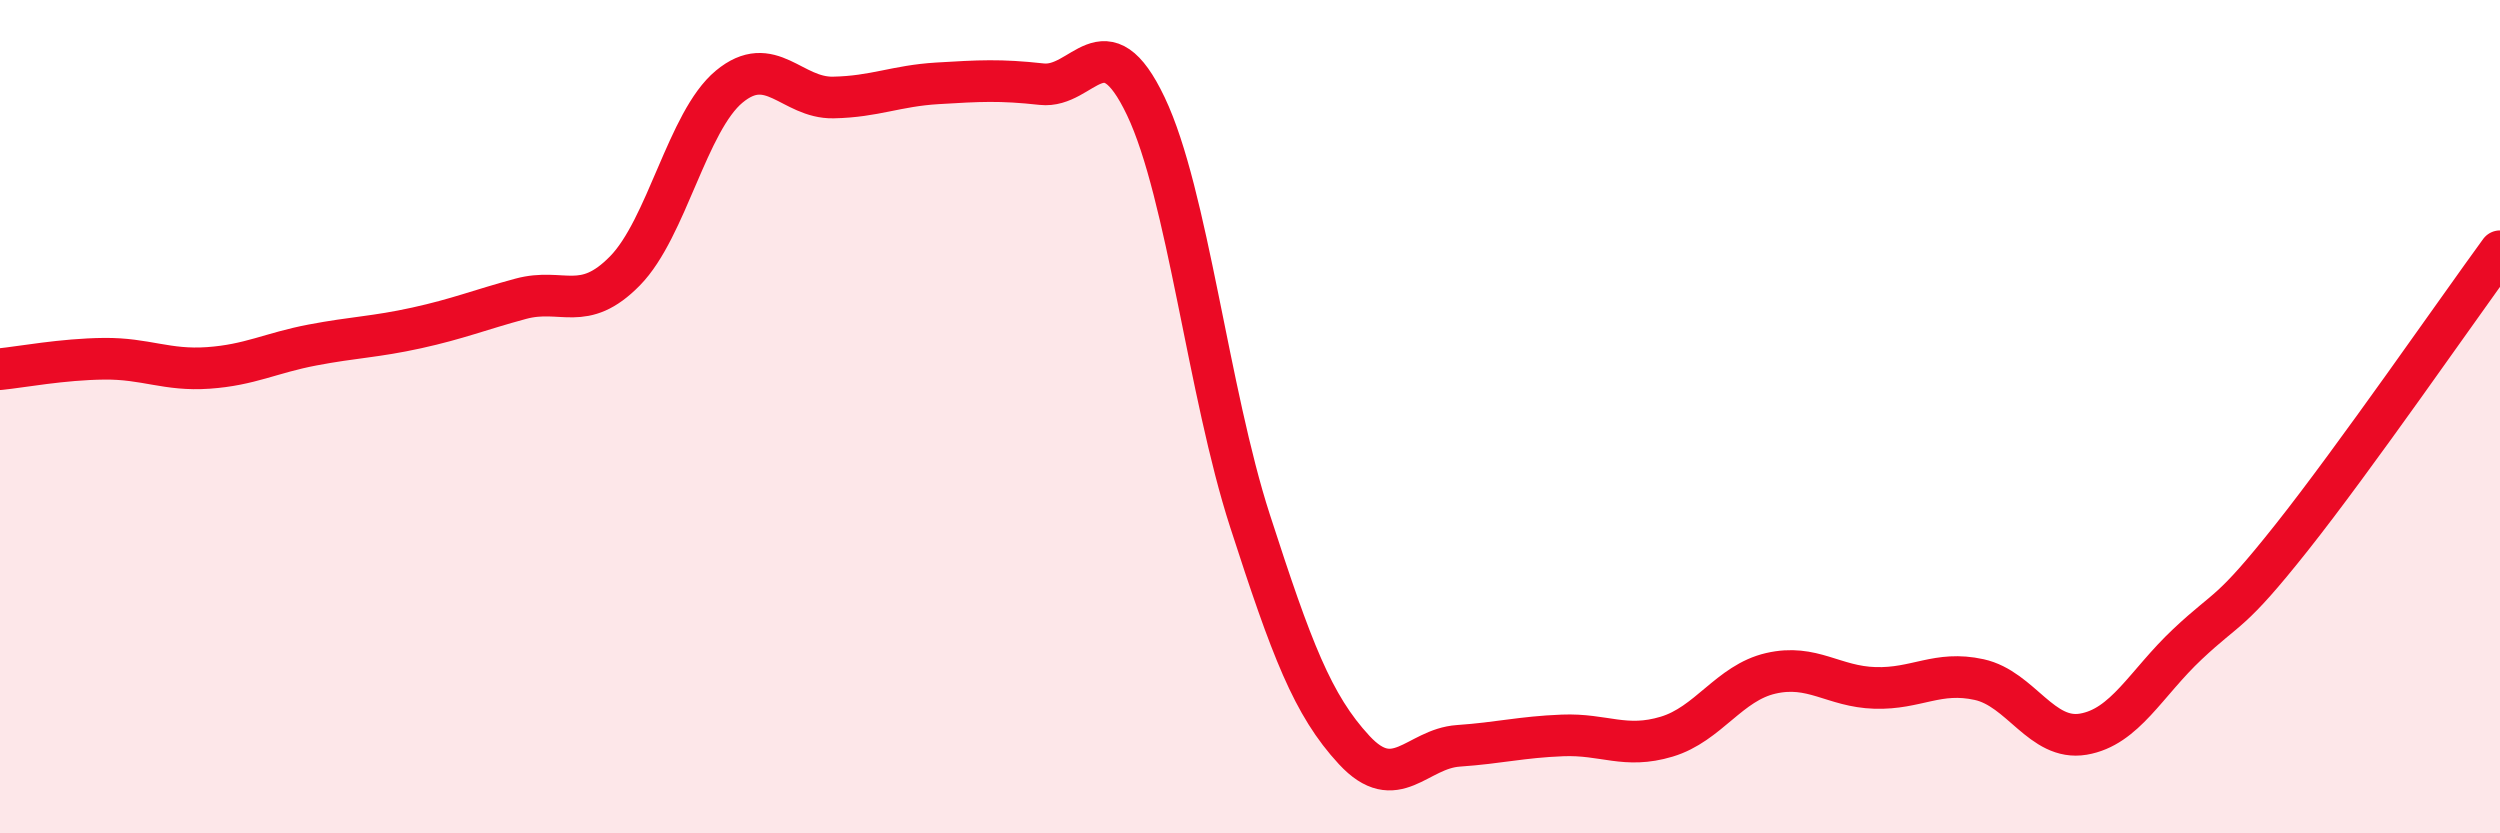
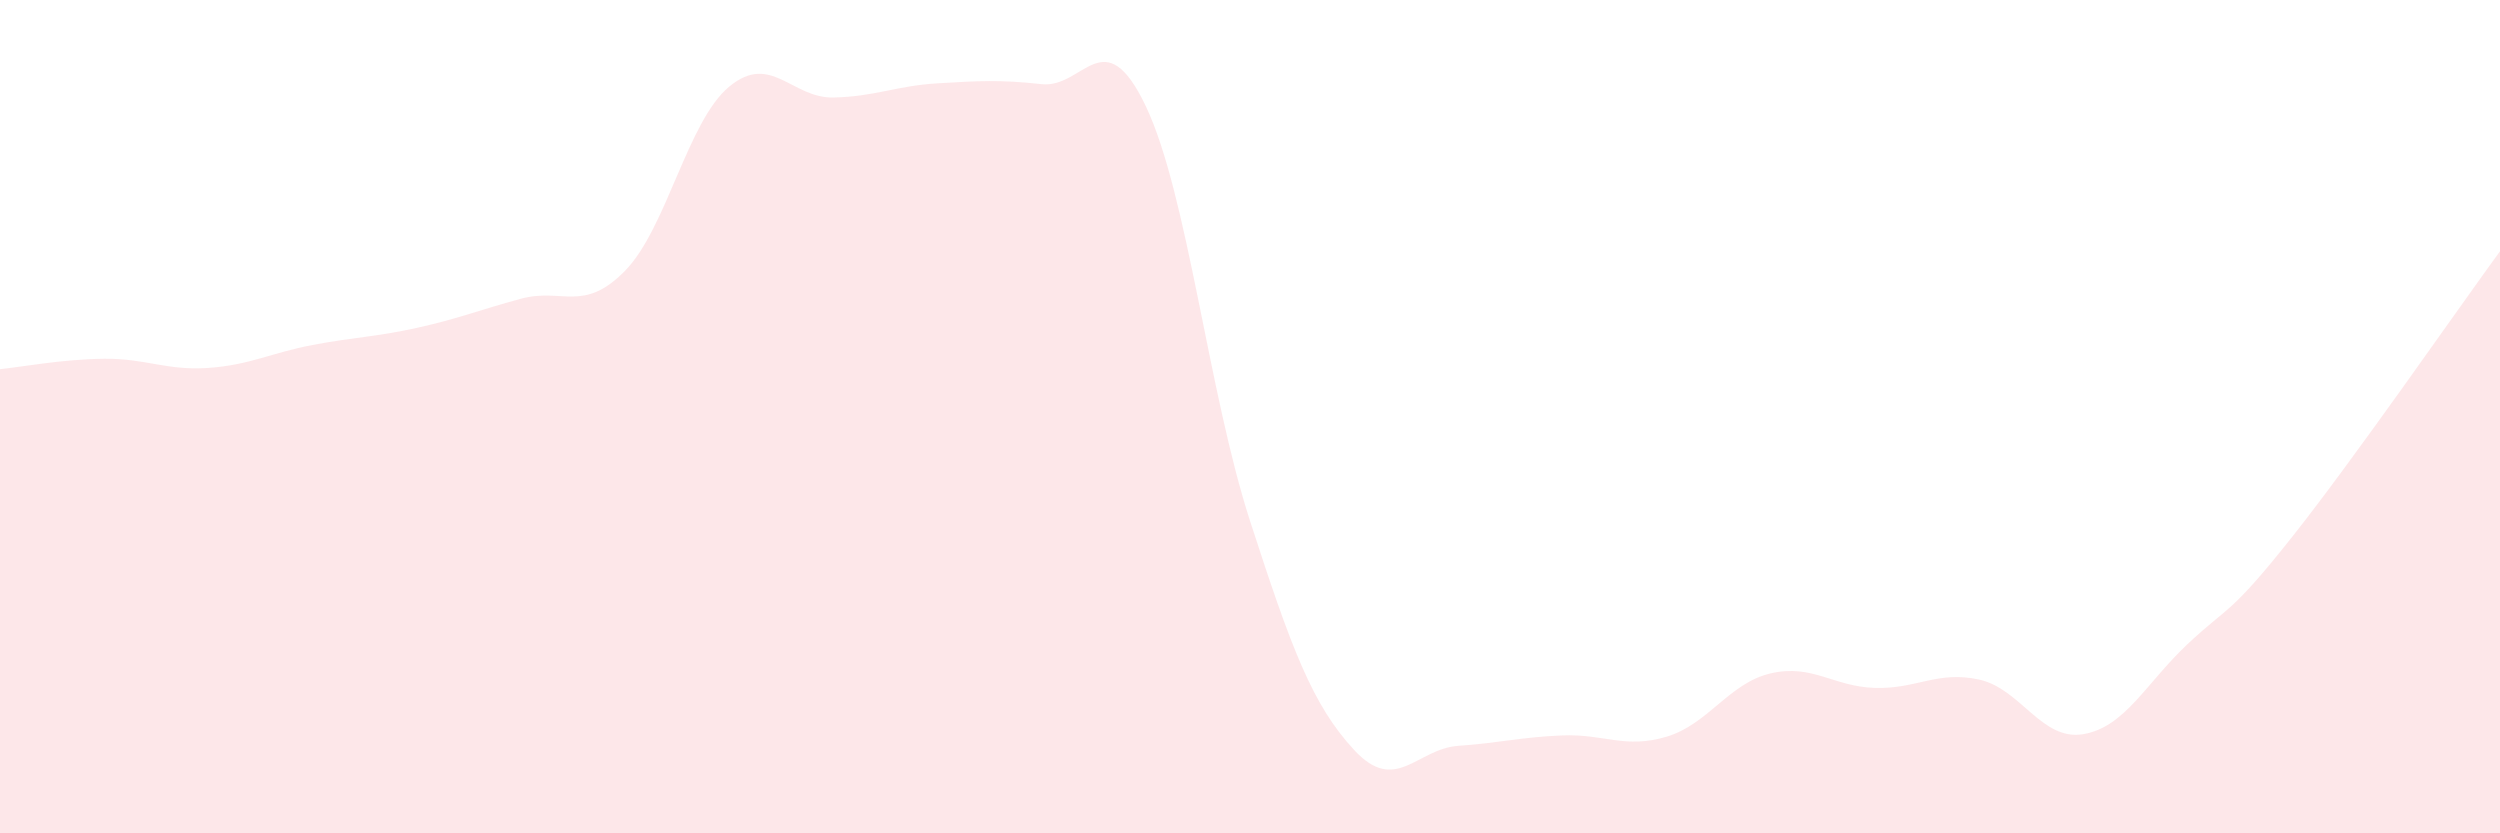
<svg xmlns="http://www.w3.org/2000/svg" width="60" height="20" viewBox="0 0 60 20">
  <path d="M 0,8.86 C 0.5,8.81 1.5,8.62 2.5,8.61 C 3.5,8.6 4,8.9 5,8.83 C 6,8.76 6.5,8.47 7.5,8.28 C 8.5,8.09 9,8.09 10,7.87 C 11,7.65 11.5,7.44 12.5,7.17 C 13.5,6.9 14,7.52 15,6.5 C 16,5.48 16.5,2.91 17.5,2.08 C 18.5,1.25 19,2.36 20,2.34 C 21,2.32 21.5,2.06 22.5,2 C 23.5,1.94 24,1.91 25,2.02 C 26,2.13 26.5,0.45 27.5,2.55 C 28.5,4.65 29,9.41 30,12.5 C 31,15.59 31.5,16.92 32.5,18 C 33.5,19.08 34,17.97 35,17.9 C 36,17.83 36.5,17.69 37.5,17.65 C 38.5,17.61 39,17.98 40,17.68 C 41,17.38 41.5,16.39 42.5,16.16 C 43.5,15.93 44,16.48 45,16.51 C 46,16.54 46.5,16.09 47.5,16.31 C 48.5,16.53 49,17.79 50,17.62 C 51,17.45 51.5,16.4 52.5,15.46 C 53.5,14.52 53.5,14.79 55,12.9 C 56.5,11.01 59,7.4 60,6.03L60 20L0 20Z" fill="#EB0A25" opacity="0.1" stroke-linecap="round" stroke-linejoin="round" />
-   <path d="M 0,8.86 C 0.5,8.81 1.5,8.62 2.5,8.61 C 3.5,8.6 4,8.9 5,8.83 C 6,8.76 6.5,8.47 7.5,8.28 C 8.5,8.09 9,8.09 10,7.87 C 11,7.65 11.5,7.44 12.5,7.17 C 13.5,6.9 14,7.52 15,6.5 C 16,5.48 16.5,2.91 17.5,2.08 C 18.5,1.25 19,2.36 20,2.34 C 21,2.32 21.5,2.06 22.5,2 C 23.5,1.94 24,1.91 25,2.02 C 26,2.13 26.5,0.45 27.5,2.55 C 28.5,4.65 29,9.41 30,12.5 C 31,15.59 31.5,16.92 32.5,18 C 33.5,19.08 34,17.97 35,17.9 C 36,17.83 36.5,17.69 37.5,17.65 C 38.5,17.61 39,17.98 40,17.68 C 41,17.38 41.5,16.39 42.5,16.16 C 43.5,15.93 44,16.48 45,16.51 C 46,16.54 46.5,16.09 47.5,16.31 C 48.5,16.53 49,17.79 50,17.62 C 51,17.45 51.5,16.4 52.5,15.46 C 53.5,14.52 53.5,14.79 55,12.9 C 56.5,11.01 59,7.4 60,6.03" stroke="#EB0A25" stroke-width="1" fill="none" stroke-linecap="round" stroke-linejoin="round" />
</svg>